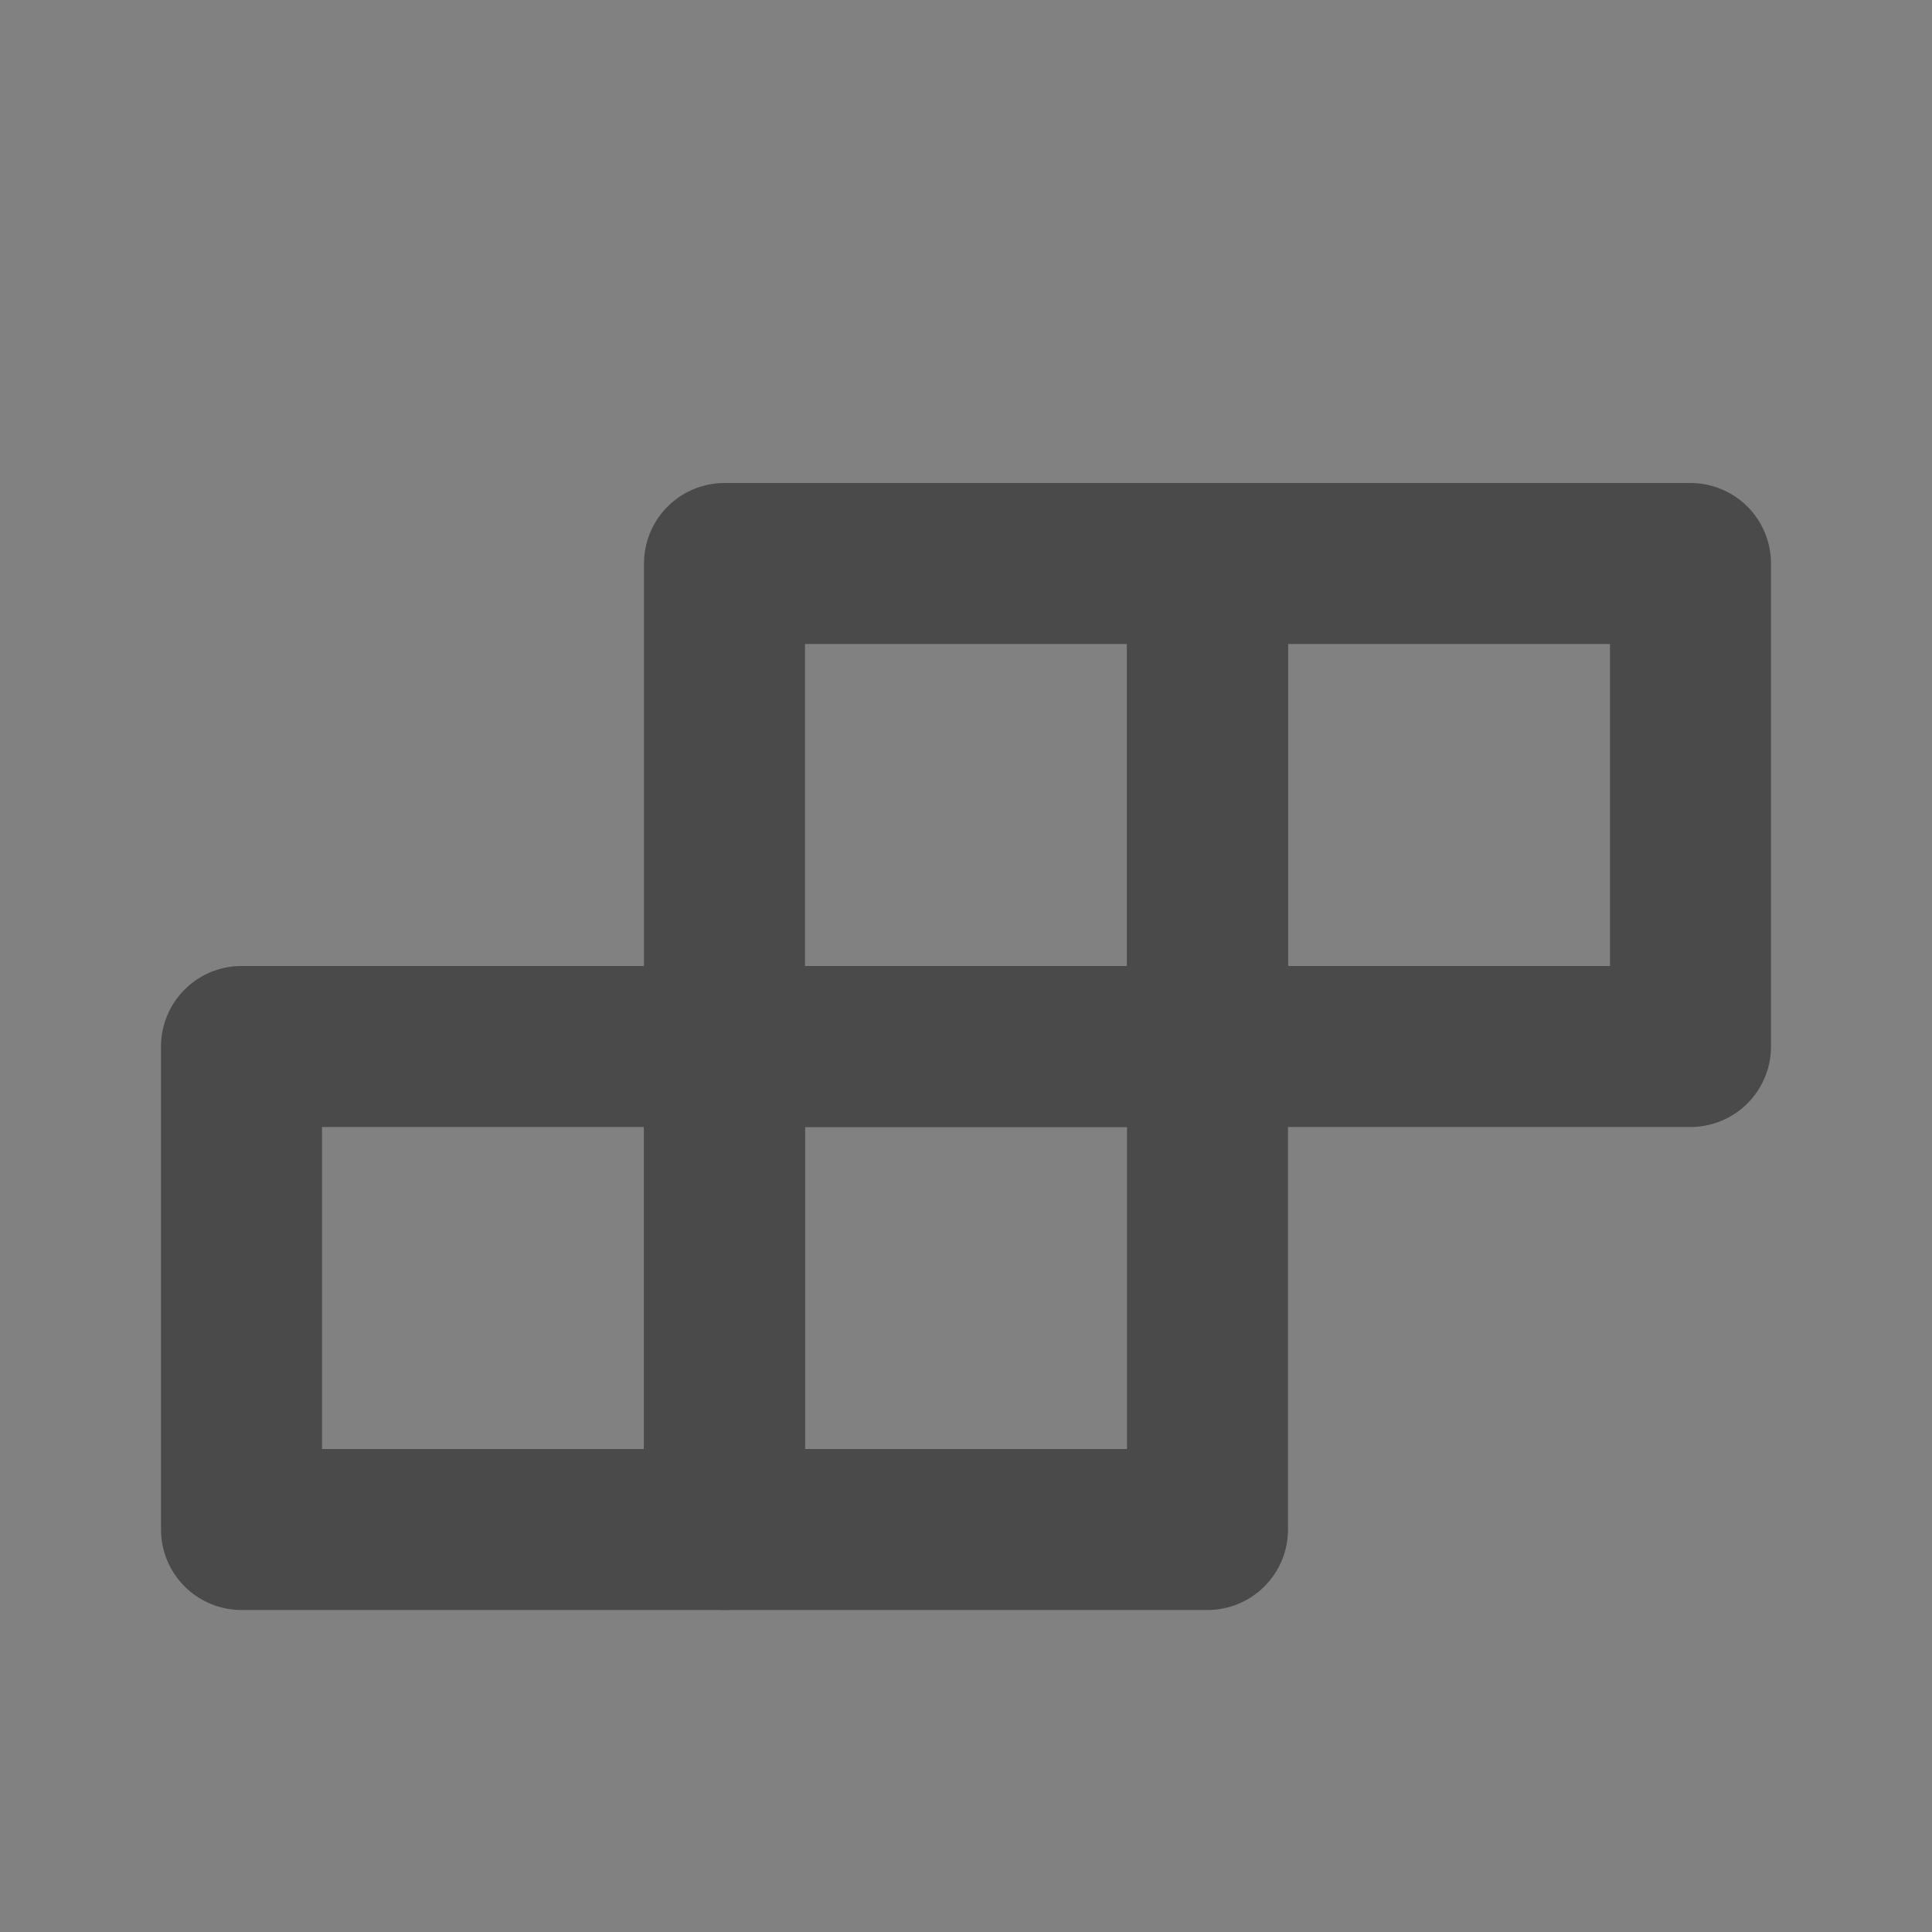
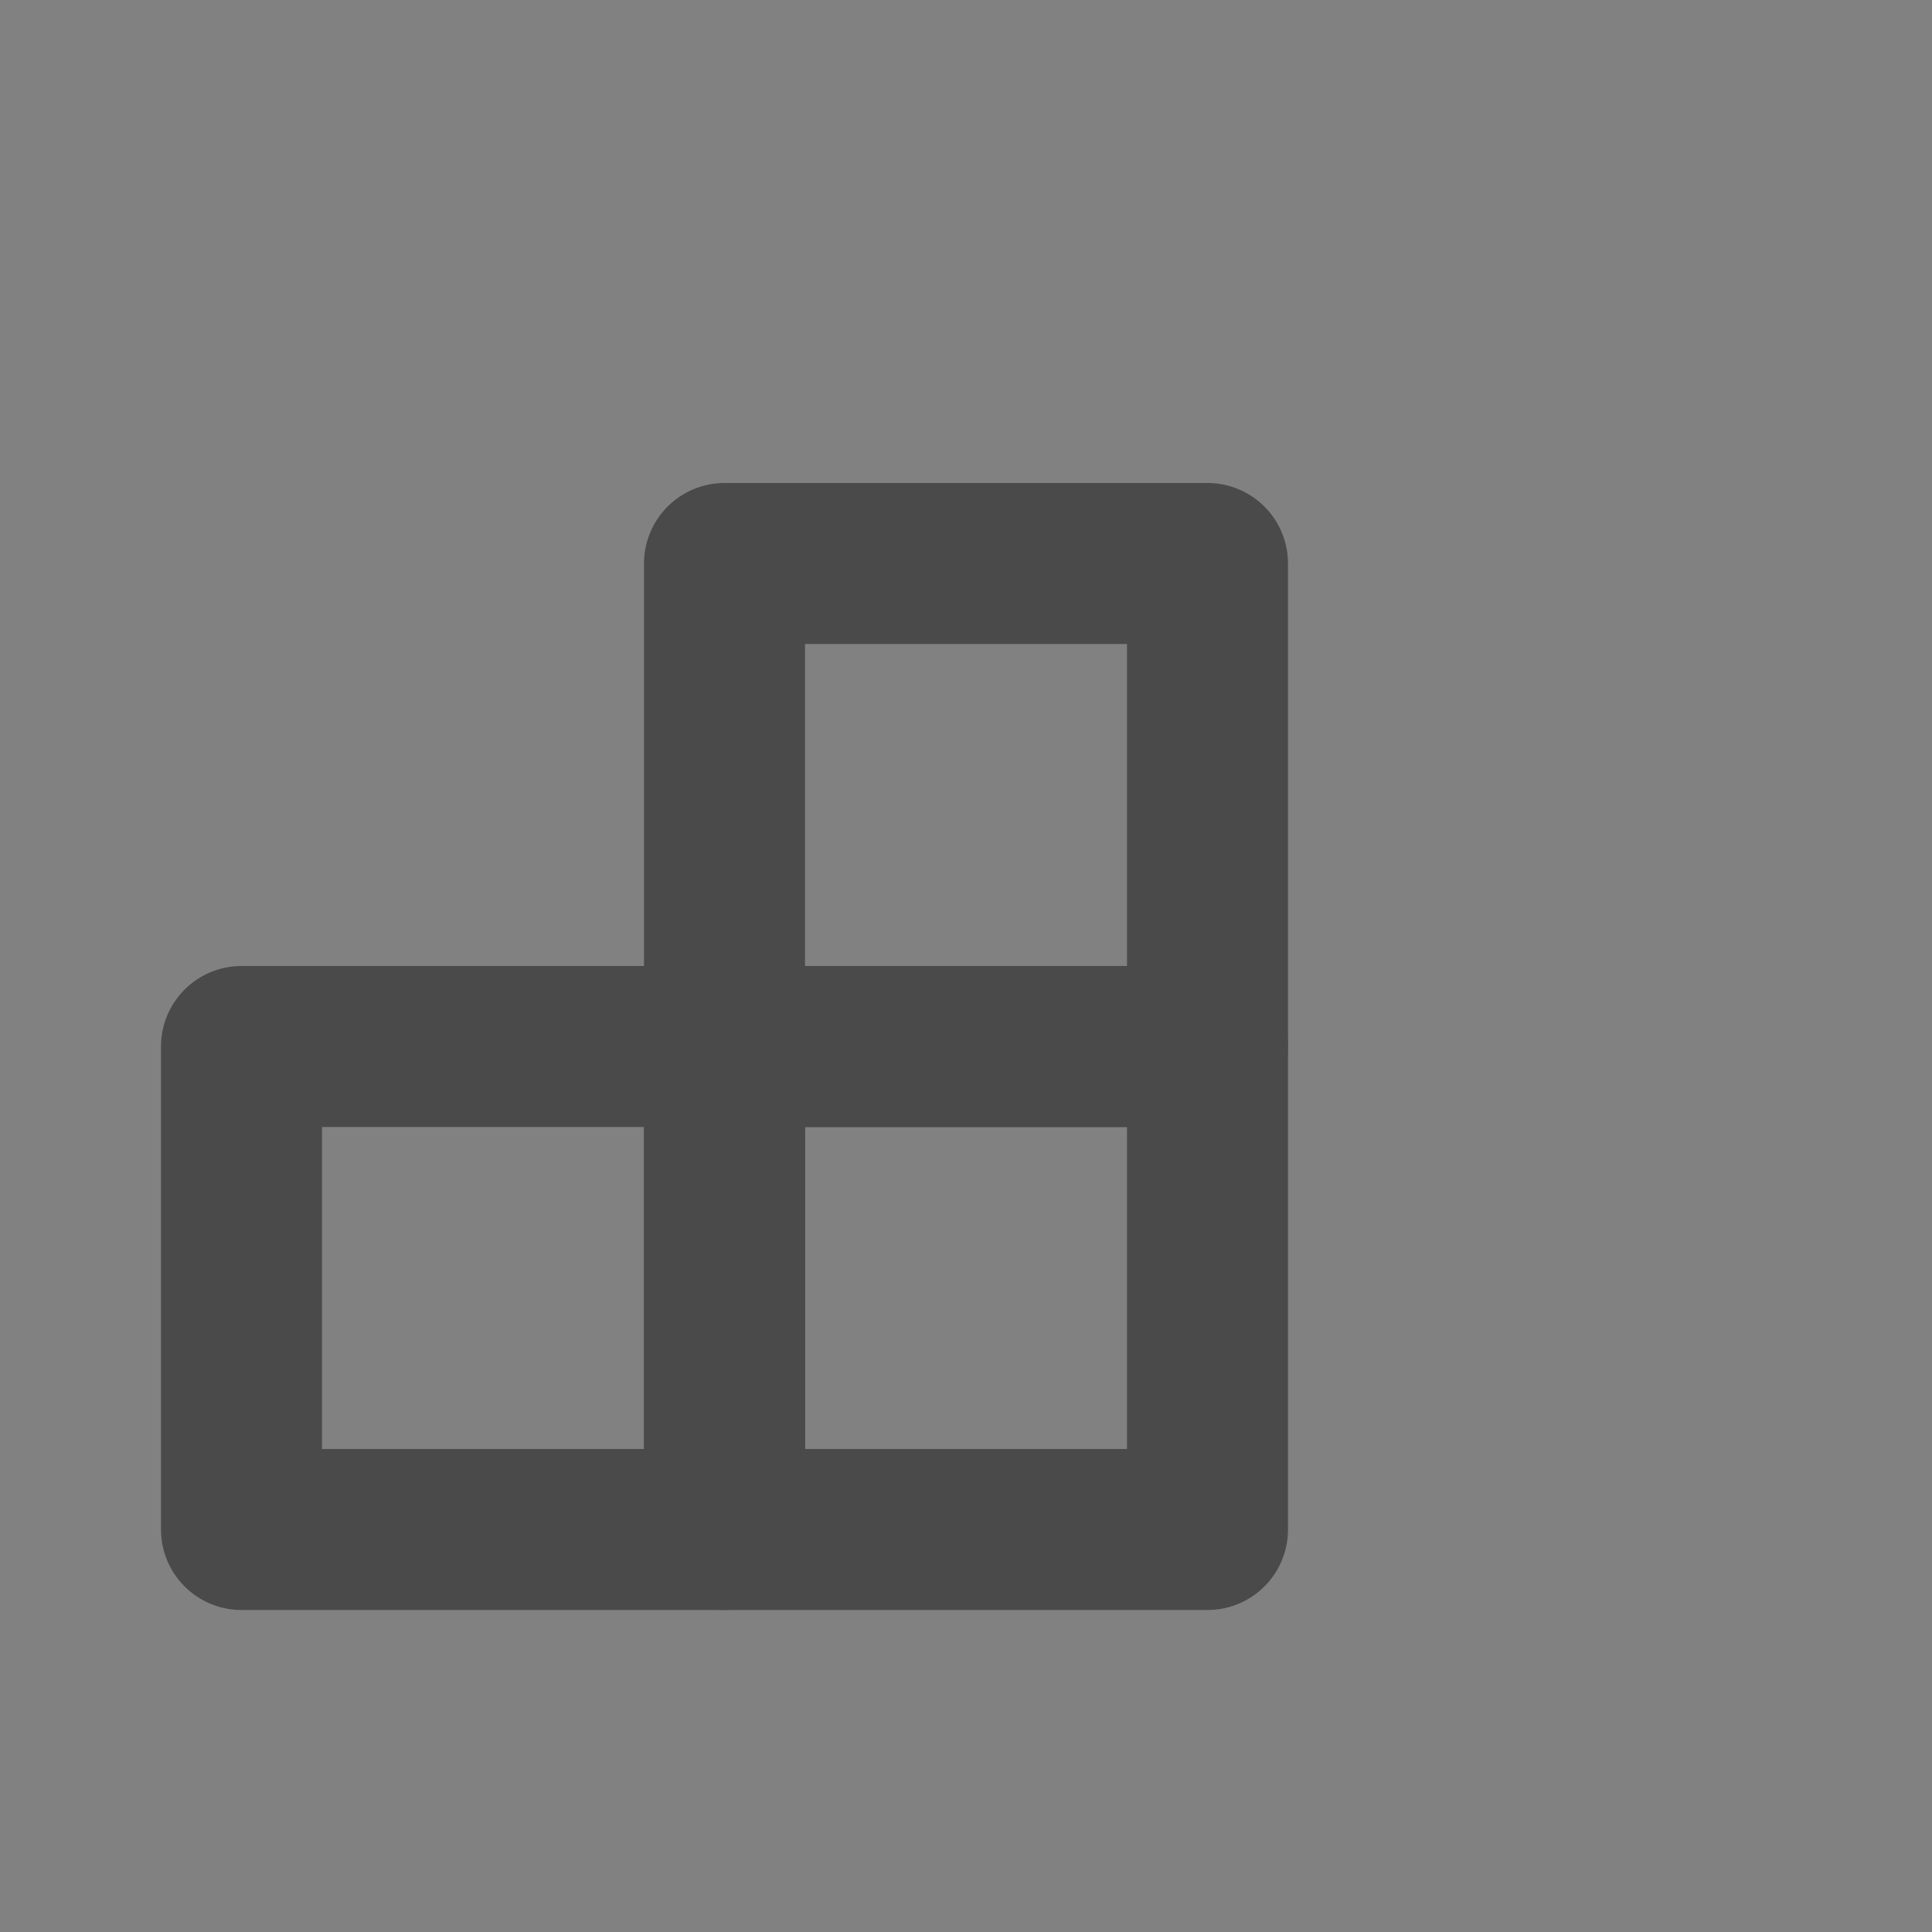
<svg xmlns="http://www.w3.org/2000/svg" width="24" height="24" viewBox="0 0 48 48" fill="none">
  <rect x="0" y="0" width="48" height="48" fill="#808080" stroke="none" />
  <rect width="48" height="48" fill="white" fill-opacity="0.01" />
  <path d="M18 14H30V26H18V14Z" fill="none" stroke="#4a4a4a" stroke-width="4" stroke-linecap="round" stroke-linejoin="round" />
  <path d="M18 26H30V38H18V26Z" fill="none" stroke="#4a4a4a" stroke-width="4" stroke-linecap="round" stroke-linejoin="round" />
-   <path d="M30 14H42V26H30V14Z" fill="none" stroke="#4a4a4a" stroke-width="4" stroke-linecap="round" stroke-linejoin="round" />
  <path d="M6 26H18V38H6V26Z" fill="none" stroke="#4a4a4a" stroke-width="4" stroke-linecap="round" stroke-linejoin="round" />
</svg>